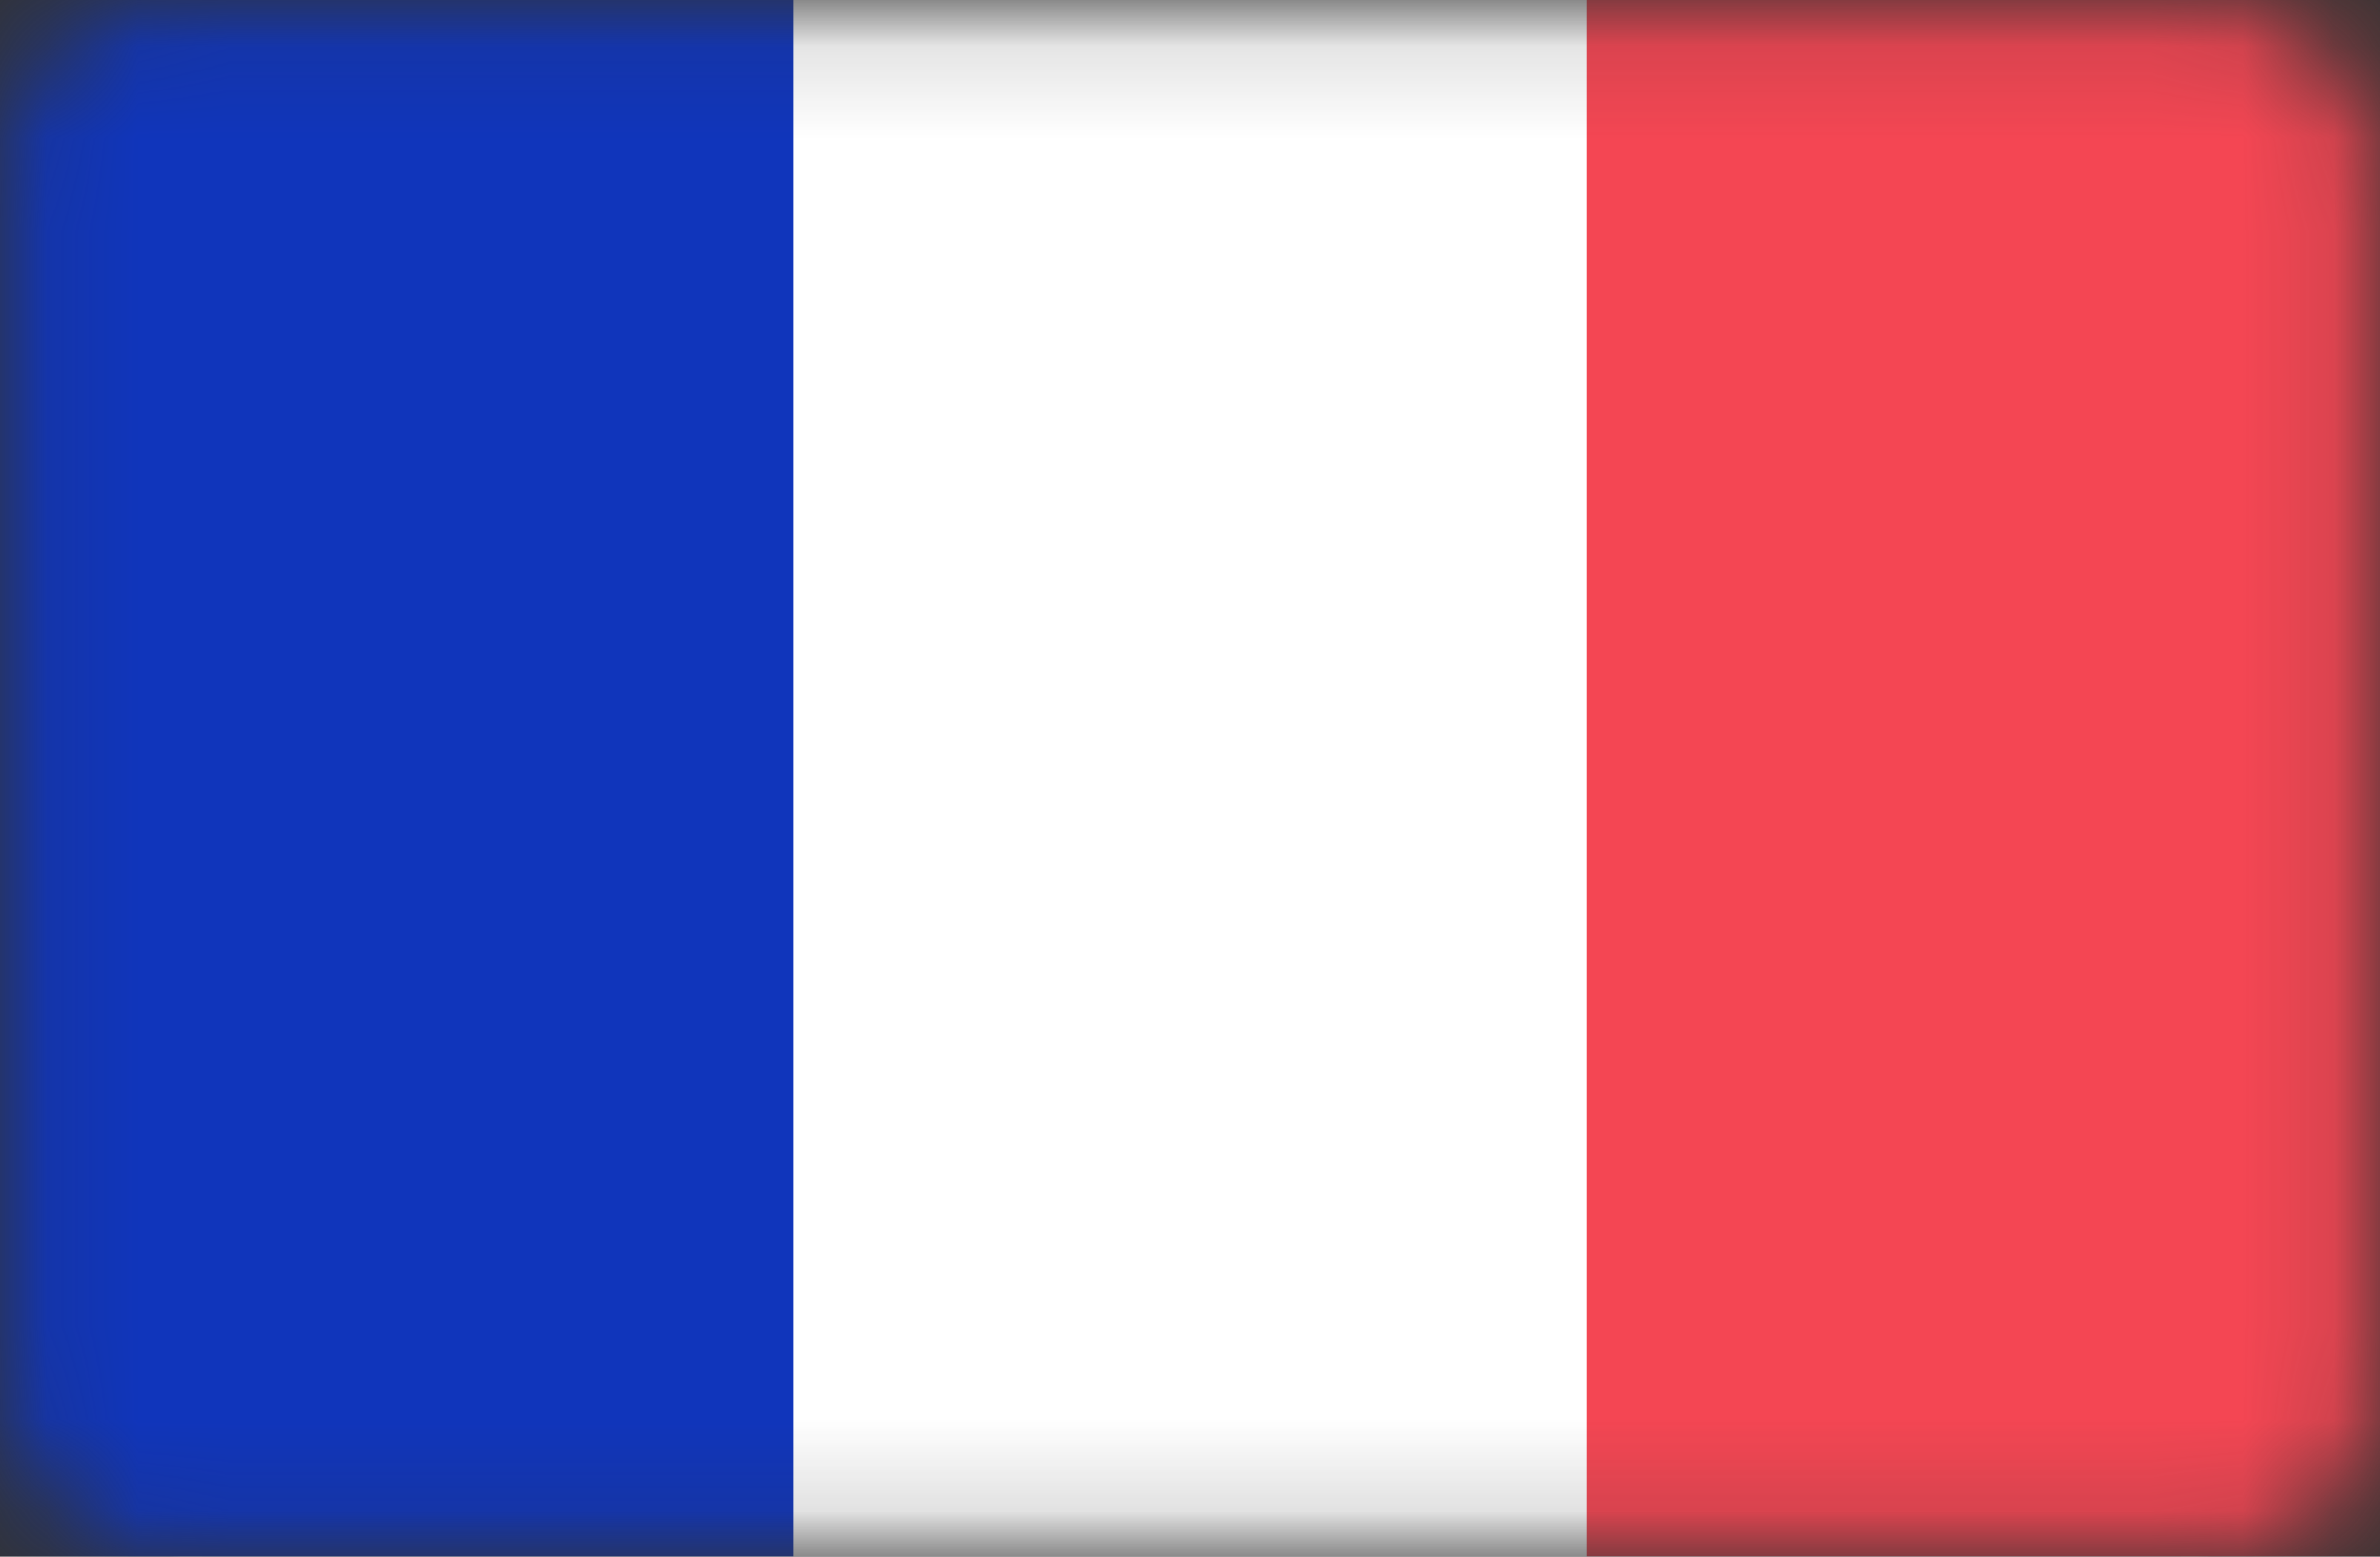
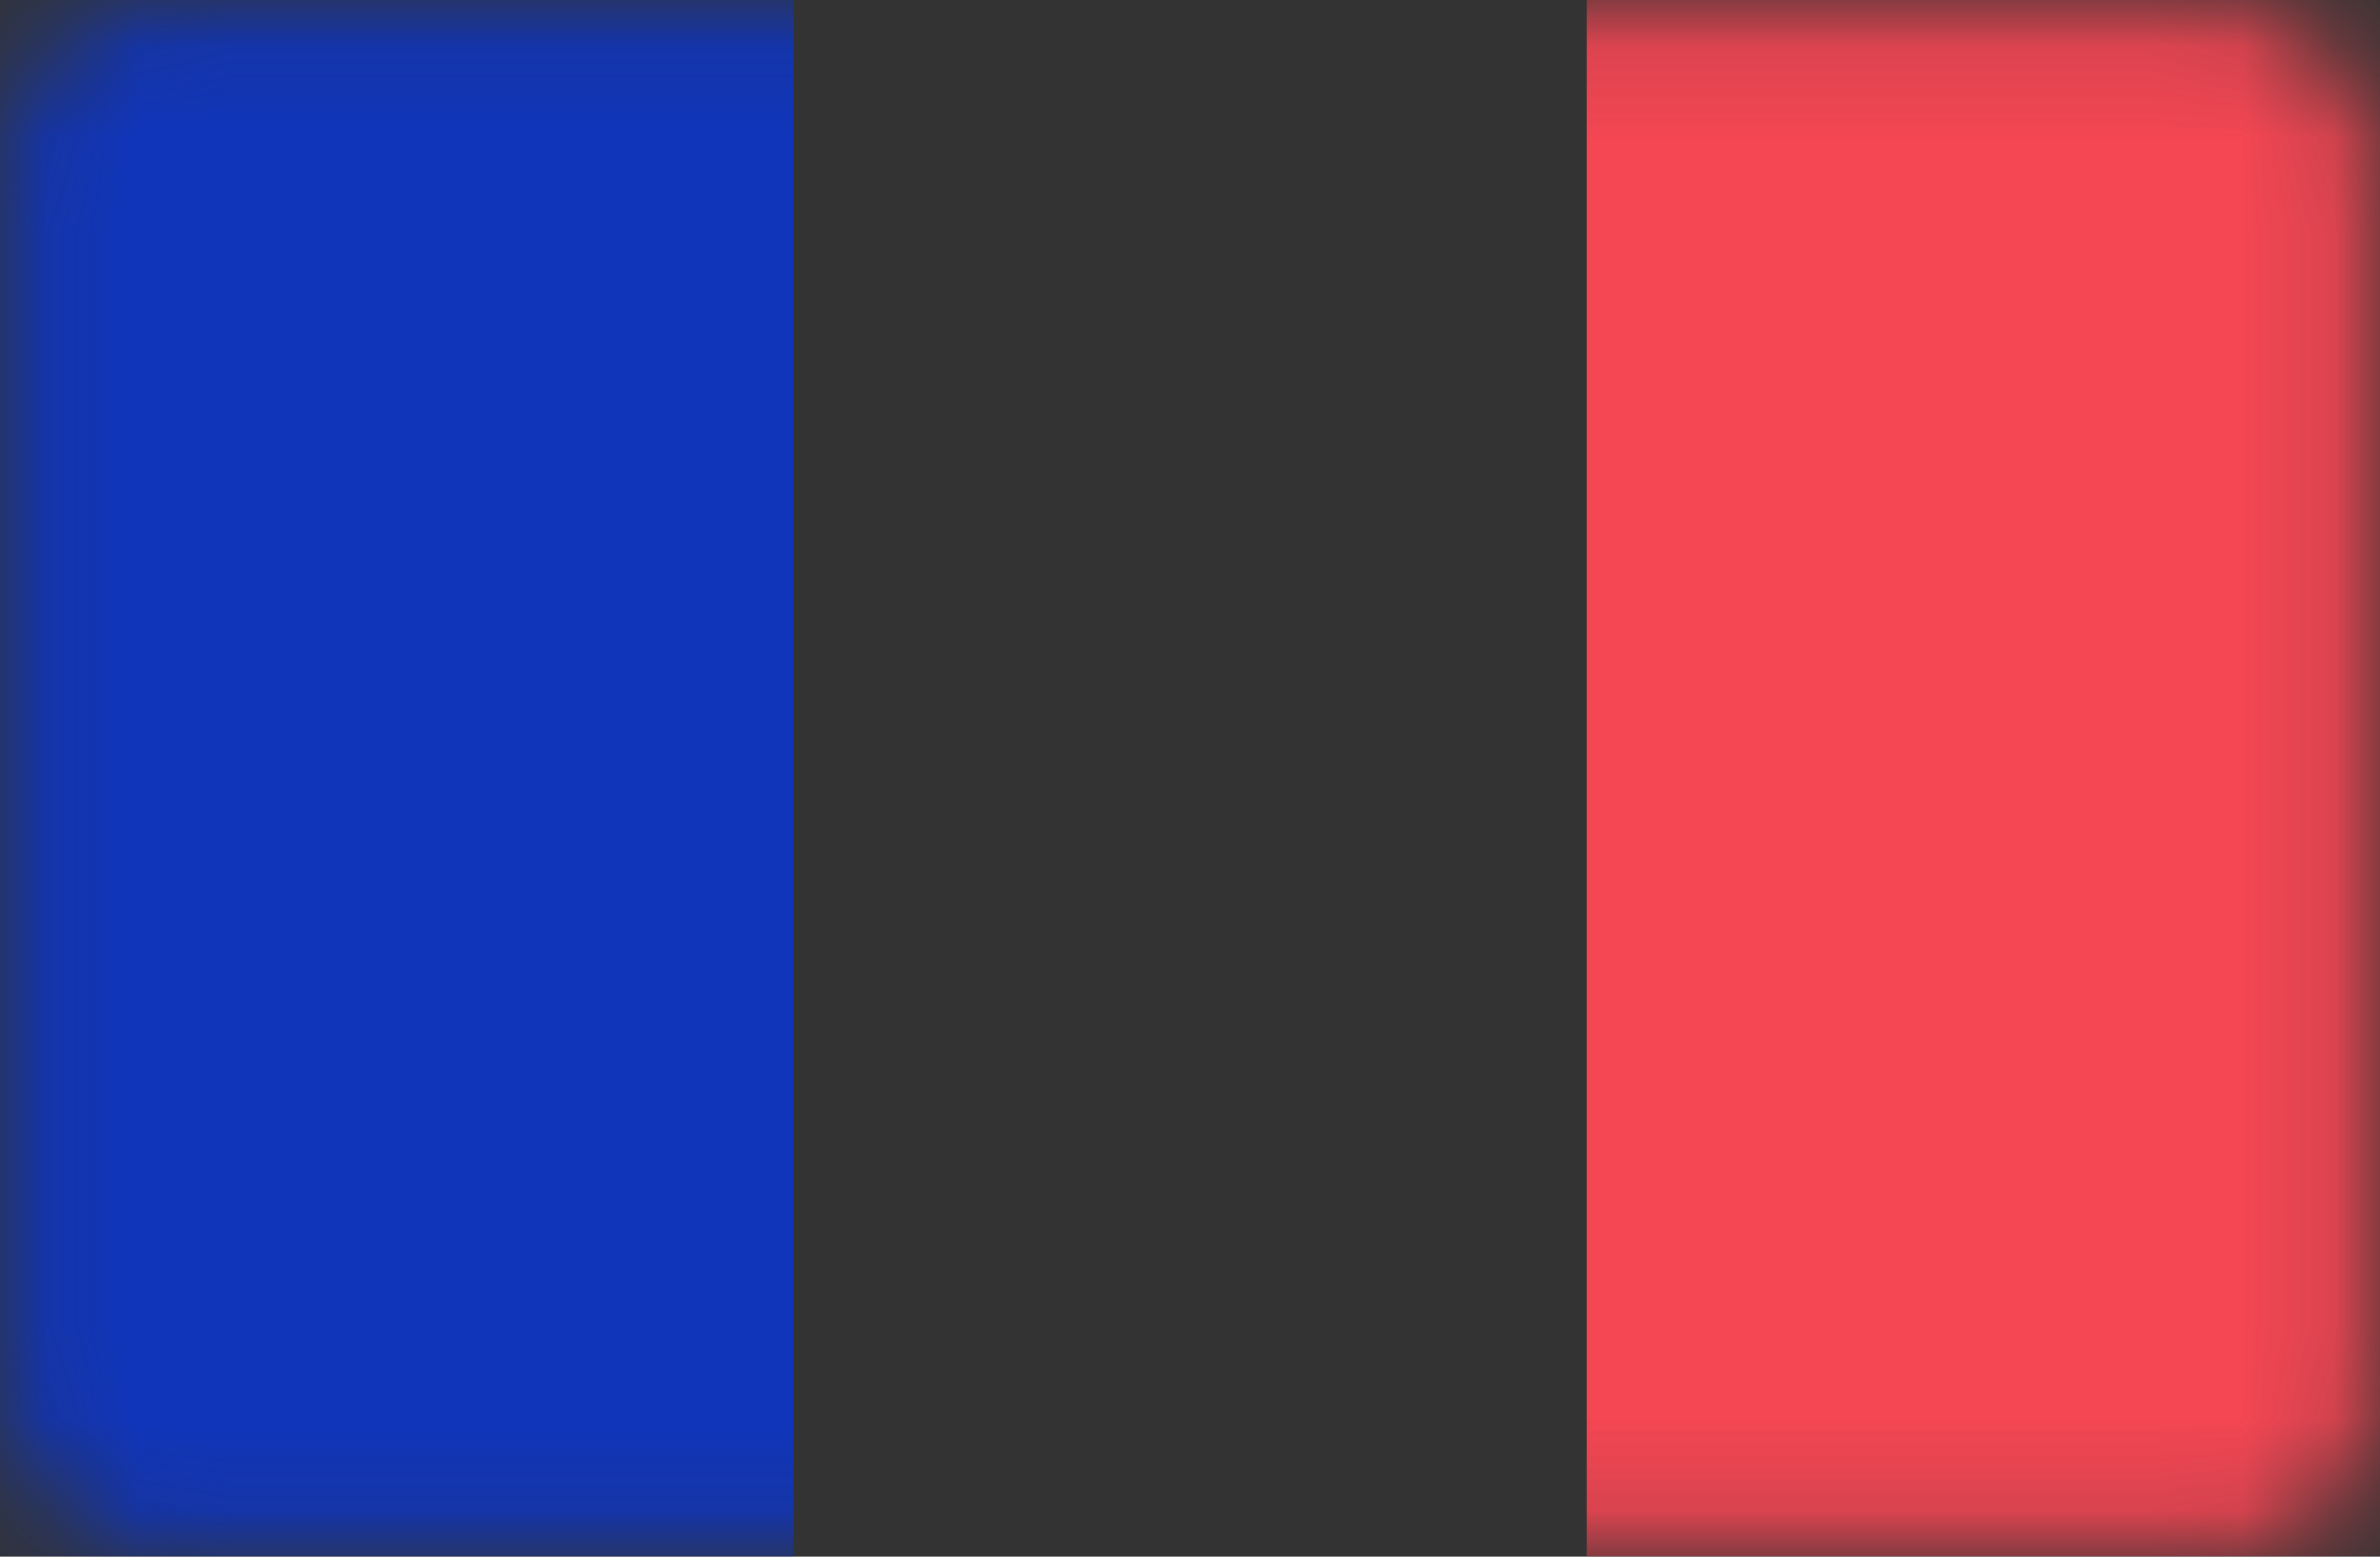
<svg xmlns="http://www.w3.org/2000/svg" width="26" height="17" viewBox="0 0 26 17" fill="none">
  <rect x="0" y="0" width="26" height="17" fill="#333333" stroke="none" />
  <mask id="mask0_2440_1747" style="mask-type:alpha" maskUnits="userSpaceOnUse" x="0" y="0" width="26" height="17">
    <rect x="0.25" y="0.25" width="25.5" height="16.5" rx="1.75" fill="white" stroke="white" stroke-width="0.5" />
  </mask>
  <g mask="url(#mask0_2440_1747)">
-     <rect width="26" height="17" rx="2" fill="white" />
    <rect x="17.334" width="8.667" height="17" fill="#F44653" />
    <path fill-rule="evenodd" clip-rule="evenodd" d="M0 17H8.667V0H0V17Z" fill="#1035BB" />
  </g>
</svg>